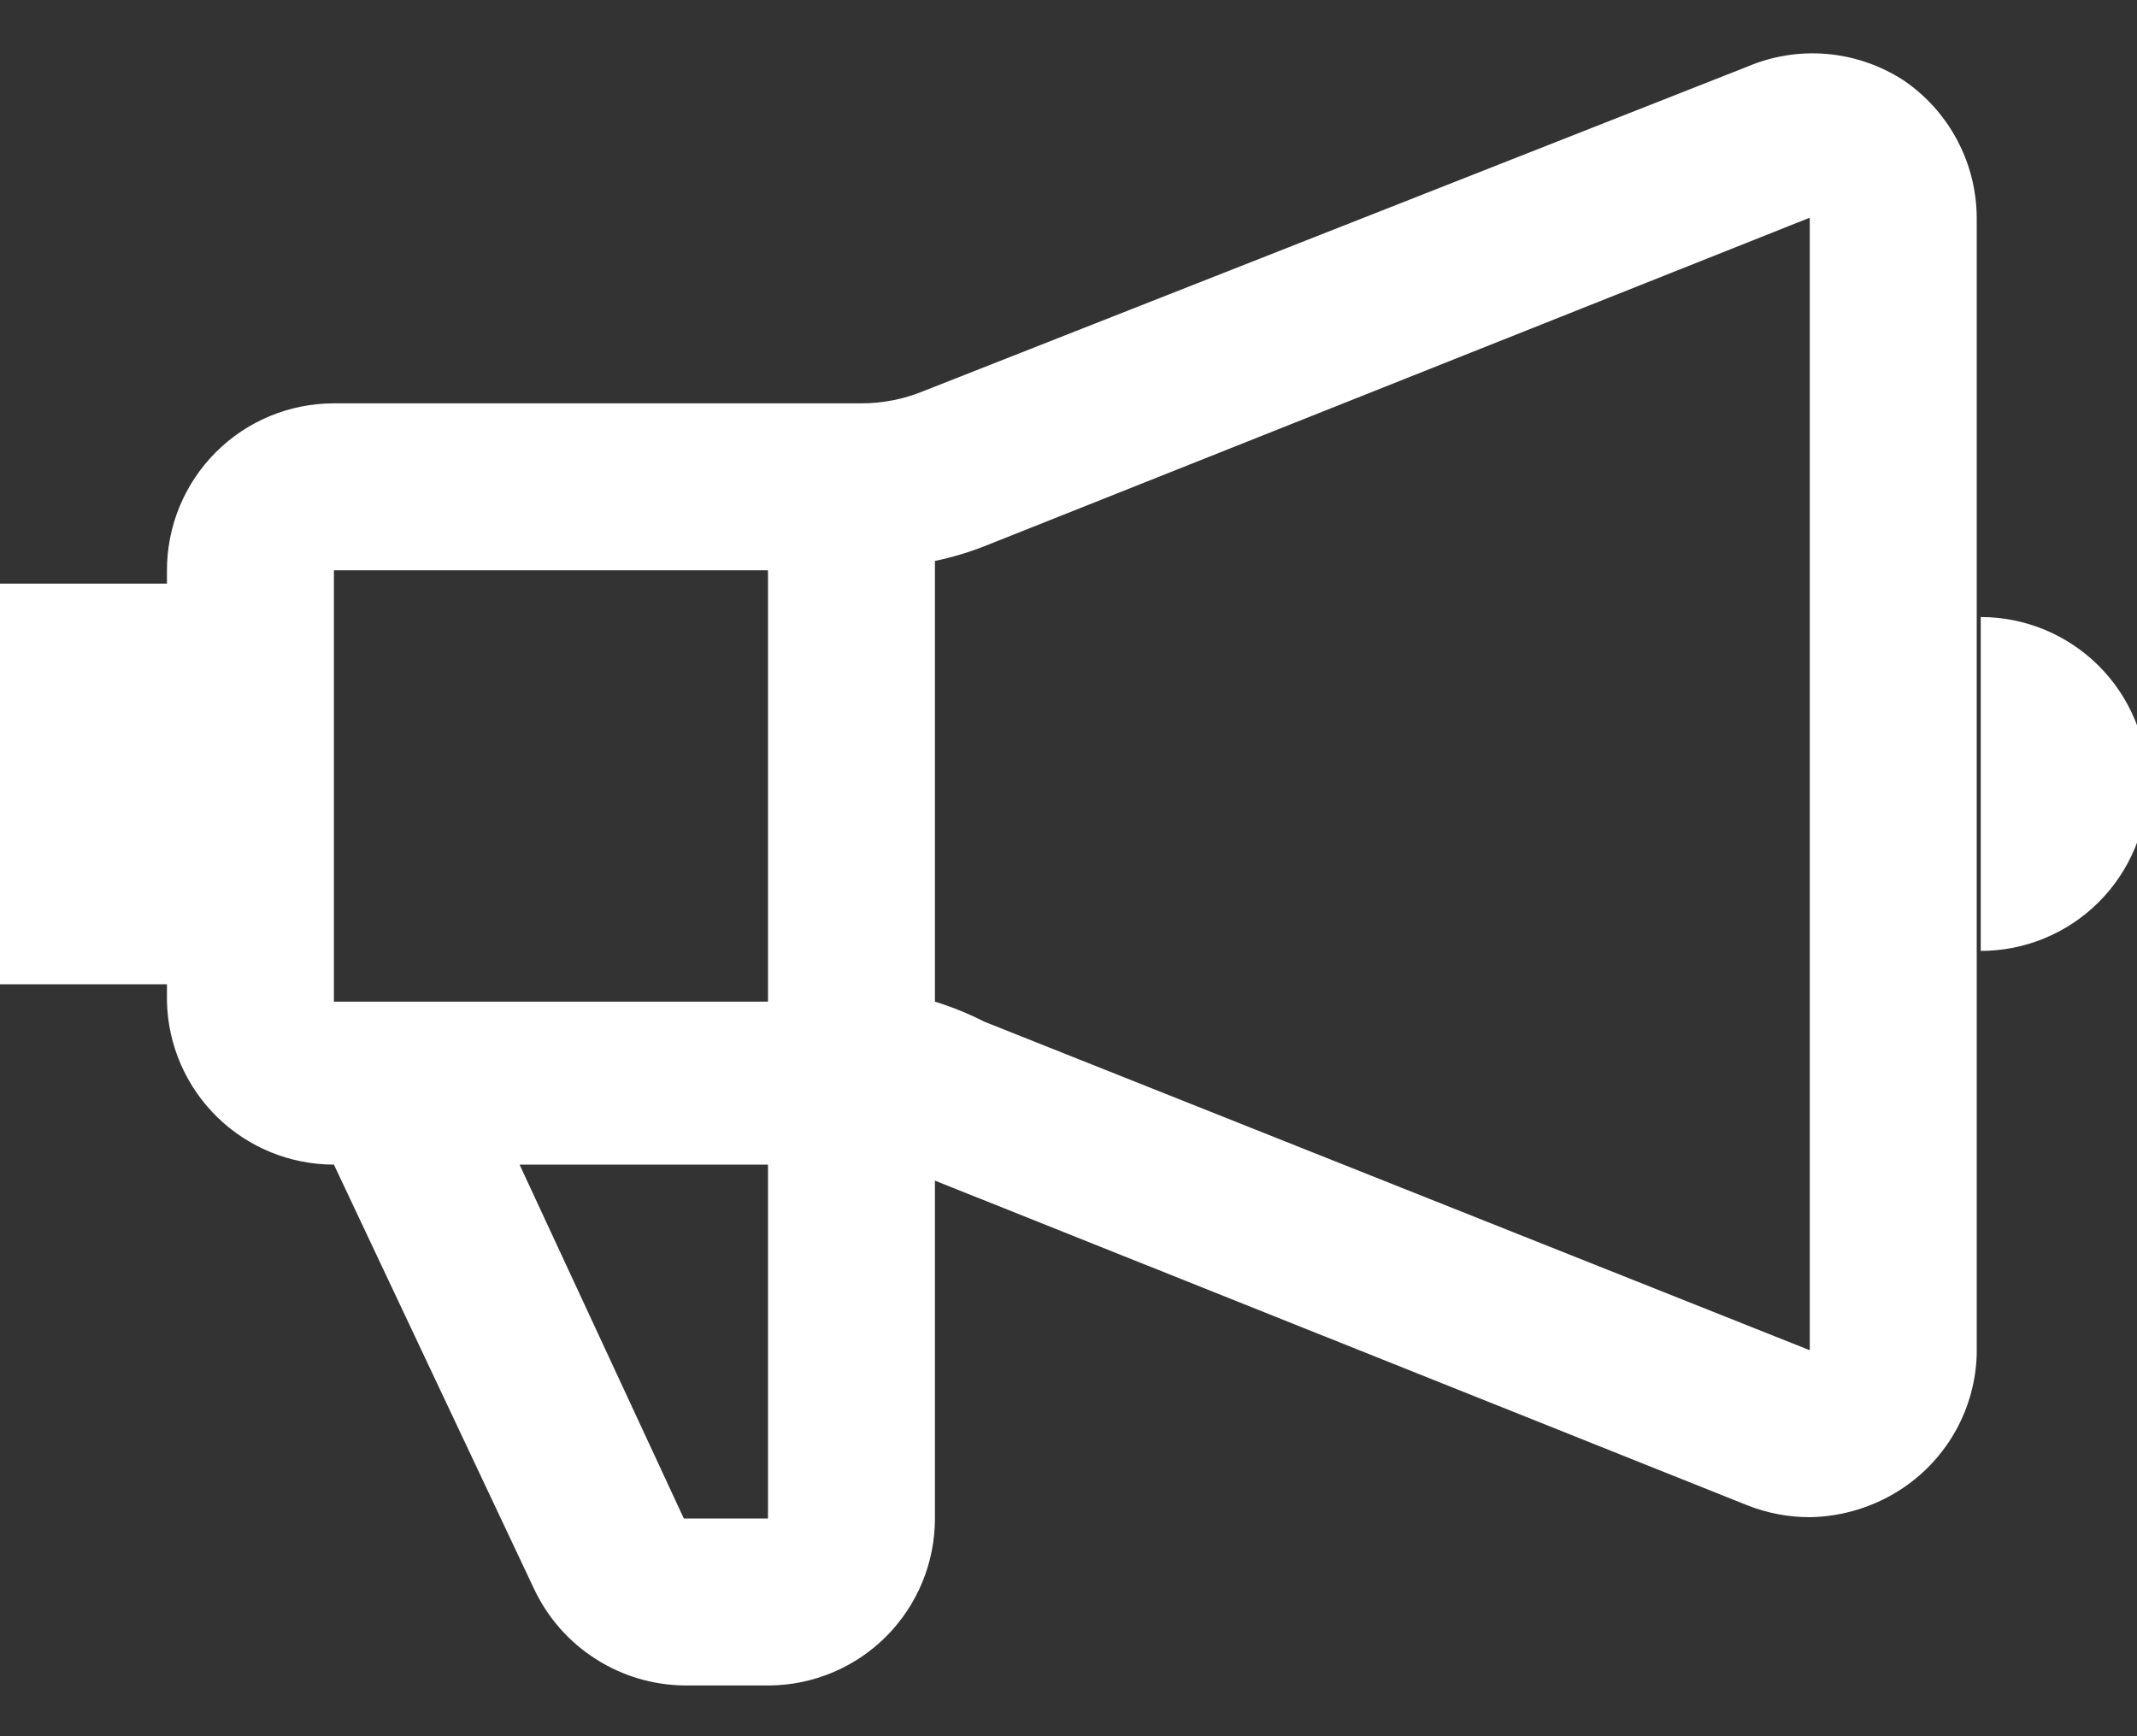
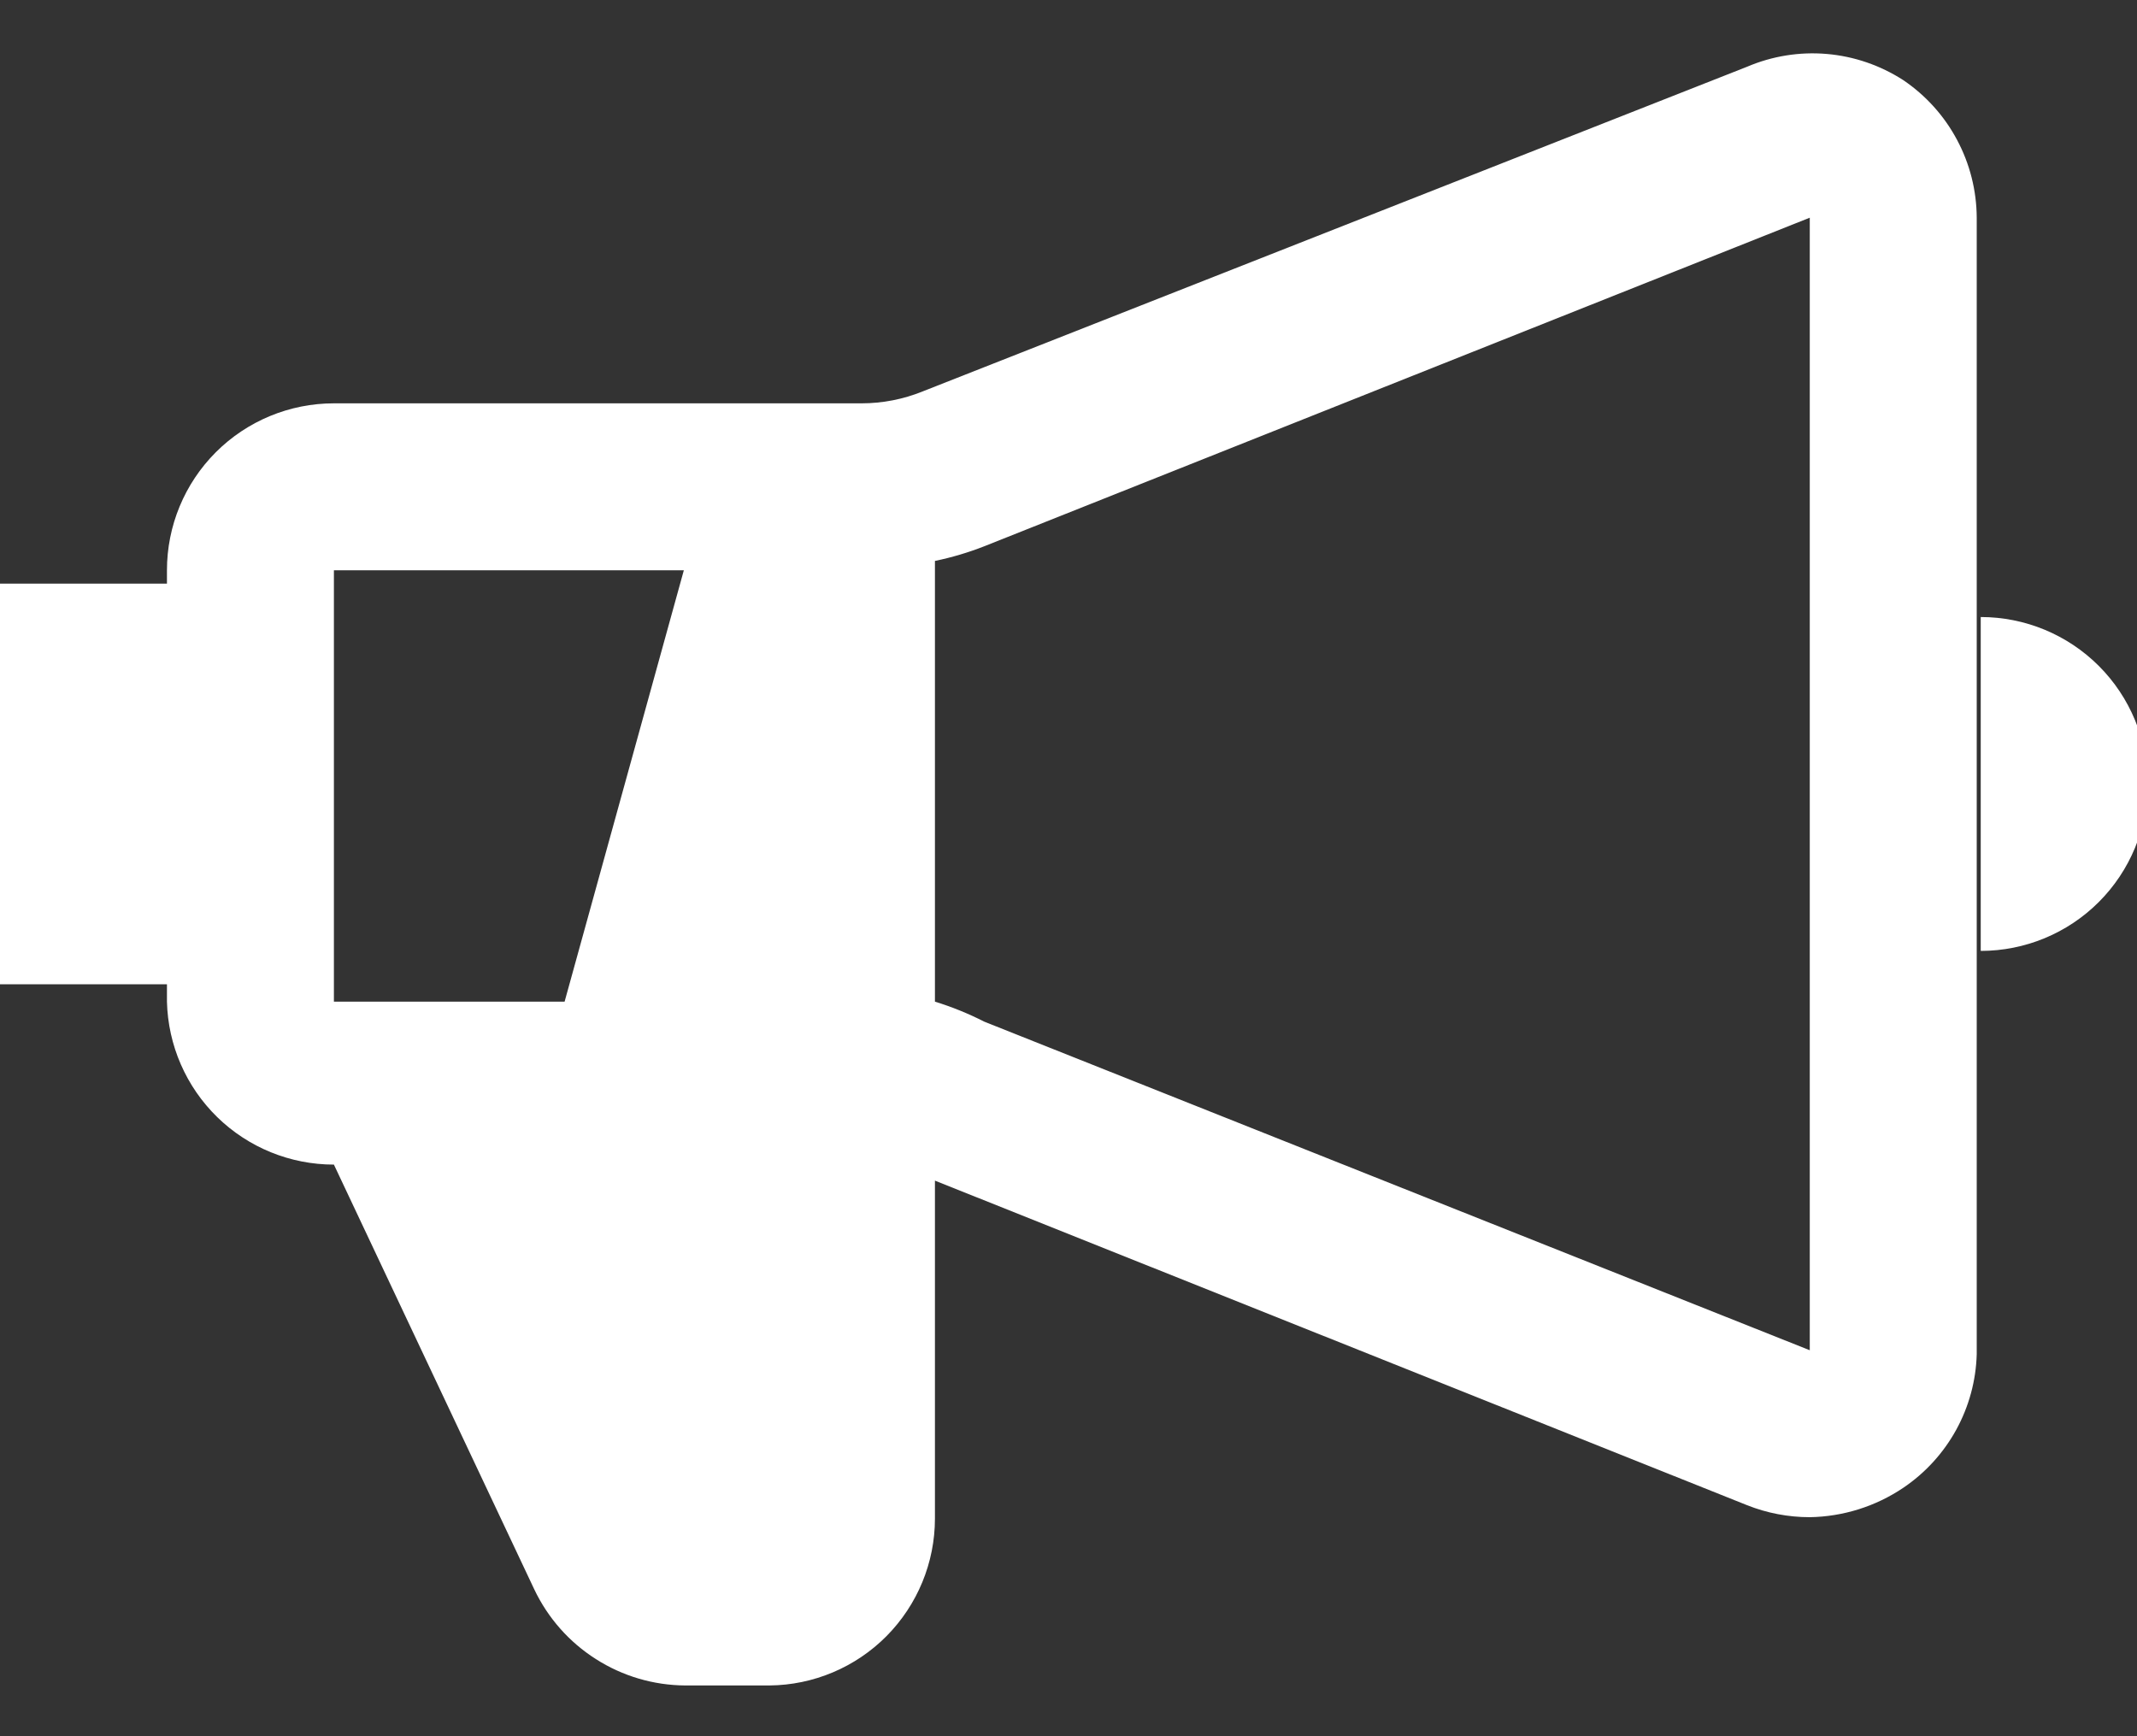
<svg xmlns="http://www.w3.org/2000/svg" width="32" height="26" viewBox="0 0 32 26" fill="none">
  <rect x="0" y="0" width="32" height="26" fill="#333333" stroke="none" />
-   <path d="M28.5 1.2C28.156 0.978 27.763 0.843 27.355 0.808C26.947 0.773 26.537 0.839 26.16 1L13.82 5.86C13.528 5.979 13.215 6.04 12.9 6.04H5C4.337 6.04 3.701 6.303 3.232 6.772C2.763 7.241 2.5 7.877 2.5 8.54V8.74H0V14.74H2.5V15C2.516 15.653 2.786 16.273 3.253 16.729C3.72 17.185 4.347 17.44 5 17.44L8 23.8C8.203 24.228 8.523 24.591 8.923 24.845C9.322 25.1 9.786 25.237 10.26 25.24H11.52C12.18 25.235 12.81 24.969 13.275 24.501C13.739 24.032 14 23.4 14 22.74V17.68L26.16 22.54C26.459 22.659 26.778 22.72 27.1 22.72C27.599 22.712 28.086 22.559 28.5 22.28C28.829 22.058 29.1 21.761 29.292 21.413C29.483 21.065 29.589 20.677 29.6 20.28V3.26C29.598 2.853 29.497 2.453 29.305 2.094C29.114 1.735 28.837 1.428 28.5 1.2V1.2ZM11.5 8.54V15H5V8.54H11.5ZM11.5 22.74H10.24L7.78 17.44H11.5V22.74ZM14.74 15.3C14.502 15.179 14.255 15.078 14 15V8.4C14.252 8.348 14.5 8.274 14.74 8.18L27.1 3.26V20.22L14.74 15.3ZM29.66 9.24V14.24C30.323 14.24 30.959 13.977 31.428 13.508C31.897 13.039 32.16 12.403 32.16 11.74C32.16 11.077 31.897 10.441 31.428 9.972C30.959 9.503 30.323 9.24 29.66 9.24V9.24Z" fill="white" />
+   <path d="M28.5 1.2C28.156 0.978 27.763 0.843 27.355 0.808C26.947 0.773 26.537 0.839 26.16 1L13.82 5.86C13.528 5.979 13.215 6.04 12.9 6.04H5C4.337 6.04 3.701 6.303 3.232 6.772C2.763 7.241 2.5 7.877 2.5 8.54V8.74H0V14.74H2.5V15C2.516 15.653 2.786 16.273 3.253 16.729C3.72 17.185 4.347 17.44 5 17.44L8 23.8C8.203 24.228 8.523 24.591 8.923 24.845C9.322 25.1 9.786 25.237 10.26 25.24H11.52C12.18 25.235 12.81 24.969 13.275 24.501C13.739 24.032 14 23.4 14 22.74V17.68L26.16 22.54C26.459 22.659 26.778 22.72 27.1 22.72C27.599 22.712 28.086 22.559 28.5 22.28C28.829 22.058 29.1 21.761 29.292 21.413C29.483 21.065 29.589 20.677 29.6 20.28V3.26C29.598 2.853 29.497 2.453 29.305 2.094C29.114 1.735 28.837 1.428 28.5 1.2V1.2ZM11.5 8.54V15H5V8.54H11.5ZH10.24L7.78 17.44H11.5V22.74ZM14.74 15.3C14.502 15.179 14.255 15.078 14 15V8.4C14.252 8.348 14.5 8.274 14.74 8.18L27.1 3.26V20.22L14.74 15.3ZM29.66 9.24V14.24C30.323 14.24 30.959 13.977 31.428 13.508C31.897 13.039 32.16 12.403 32.16 11.74C32.16 11.077 31.897 10.441 31.428 9.972C30.959 9.503 30.323 9.24 29.66 9.24V9.24Z" fill="white" />
</svg>